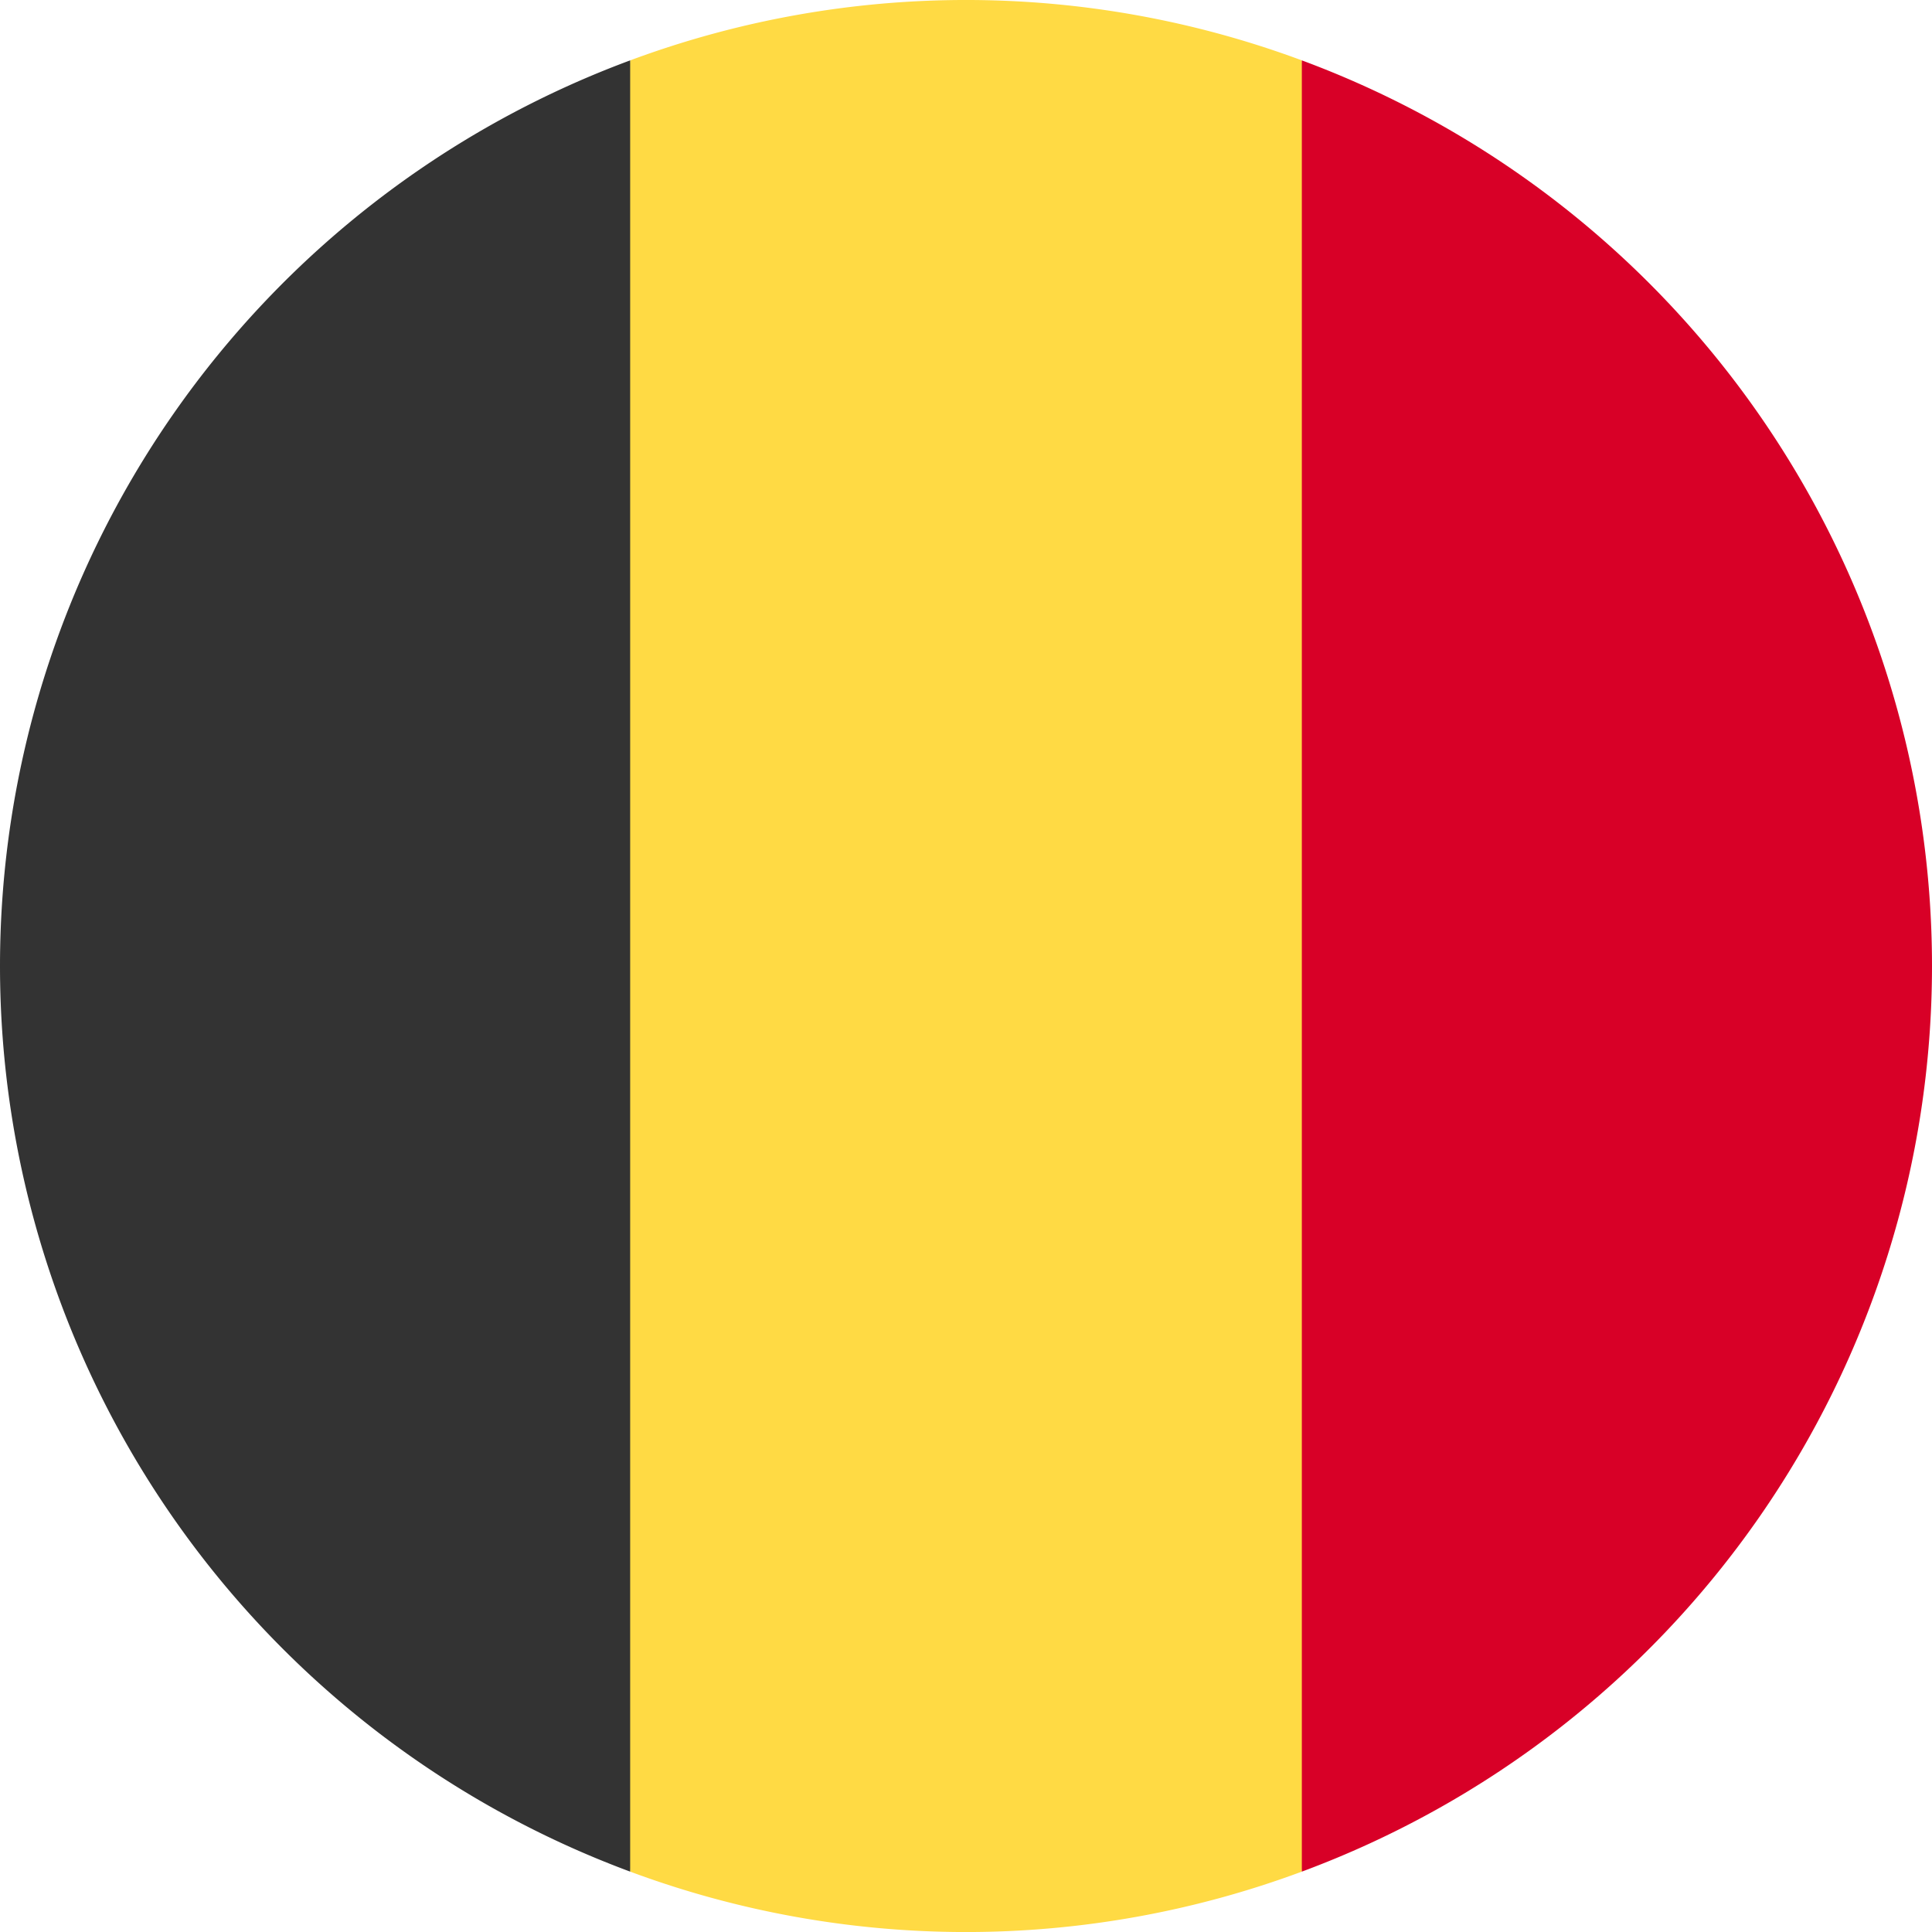
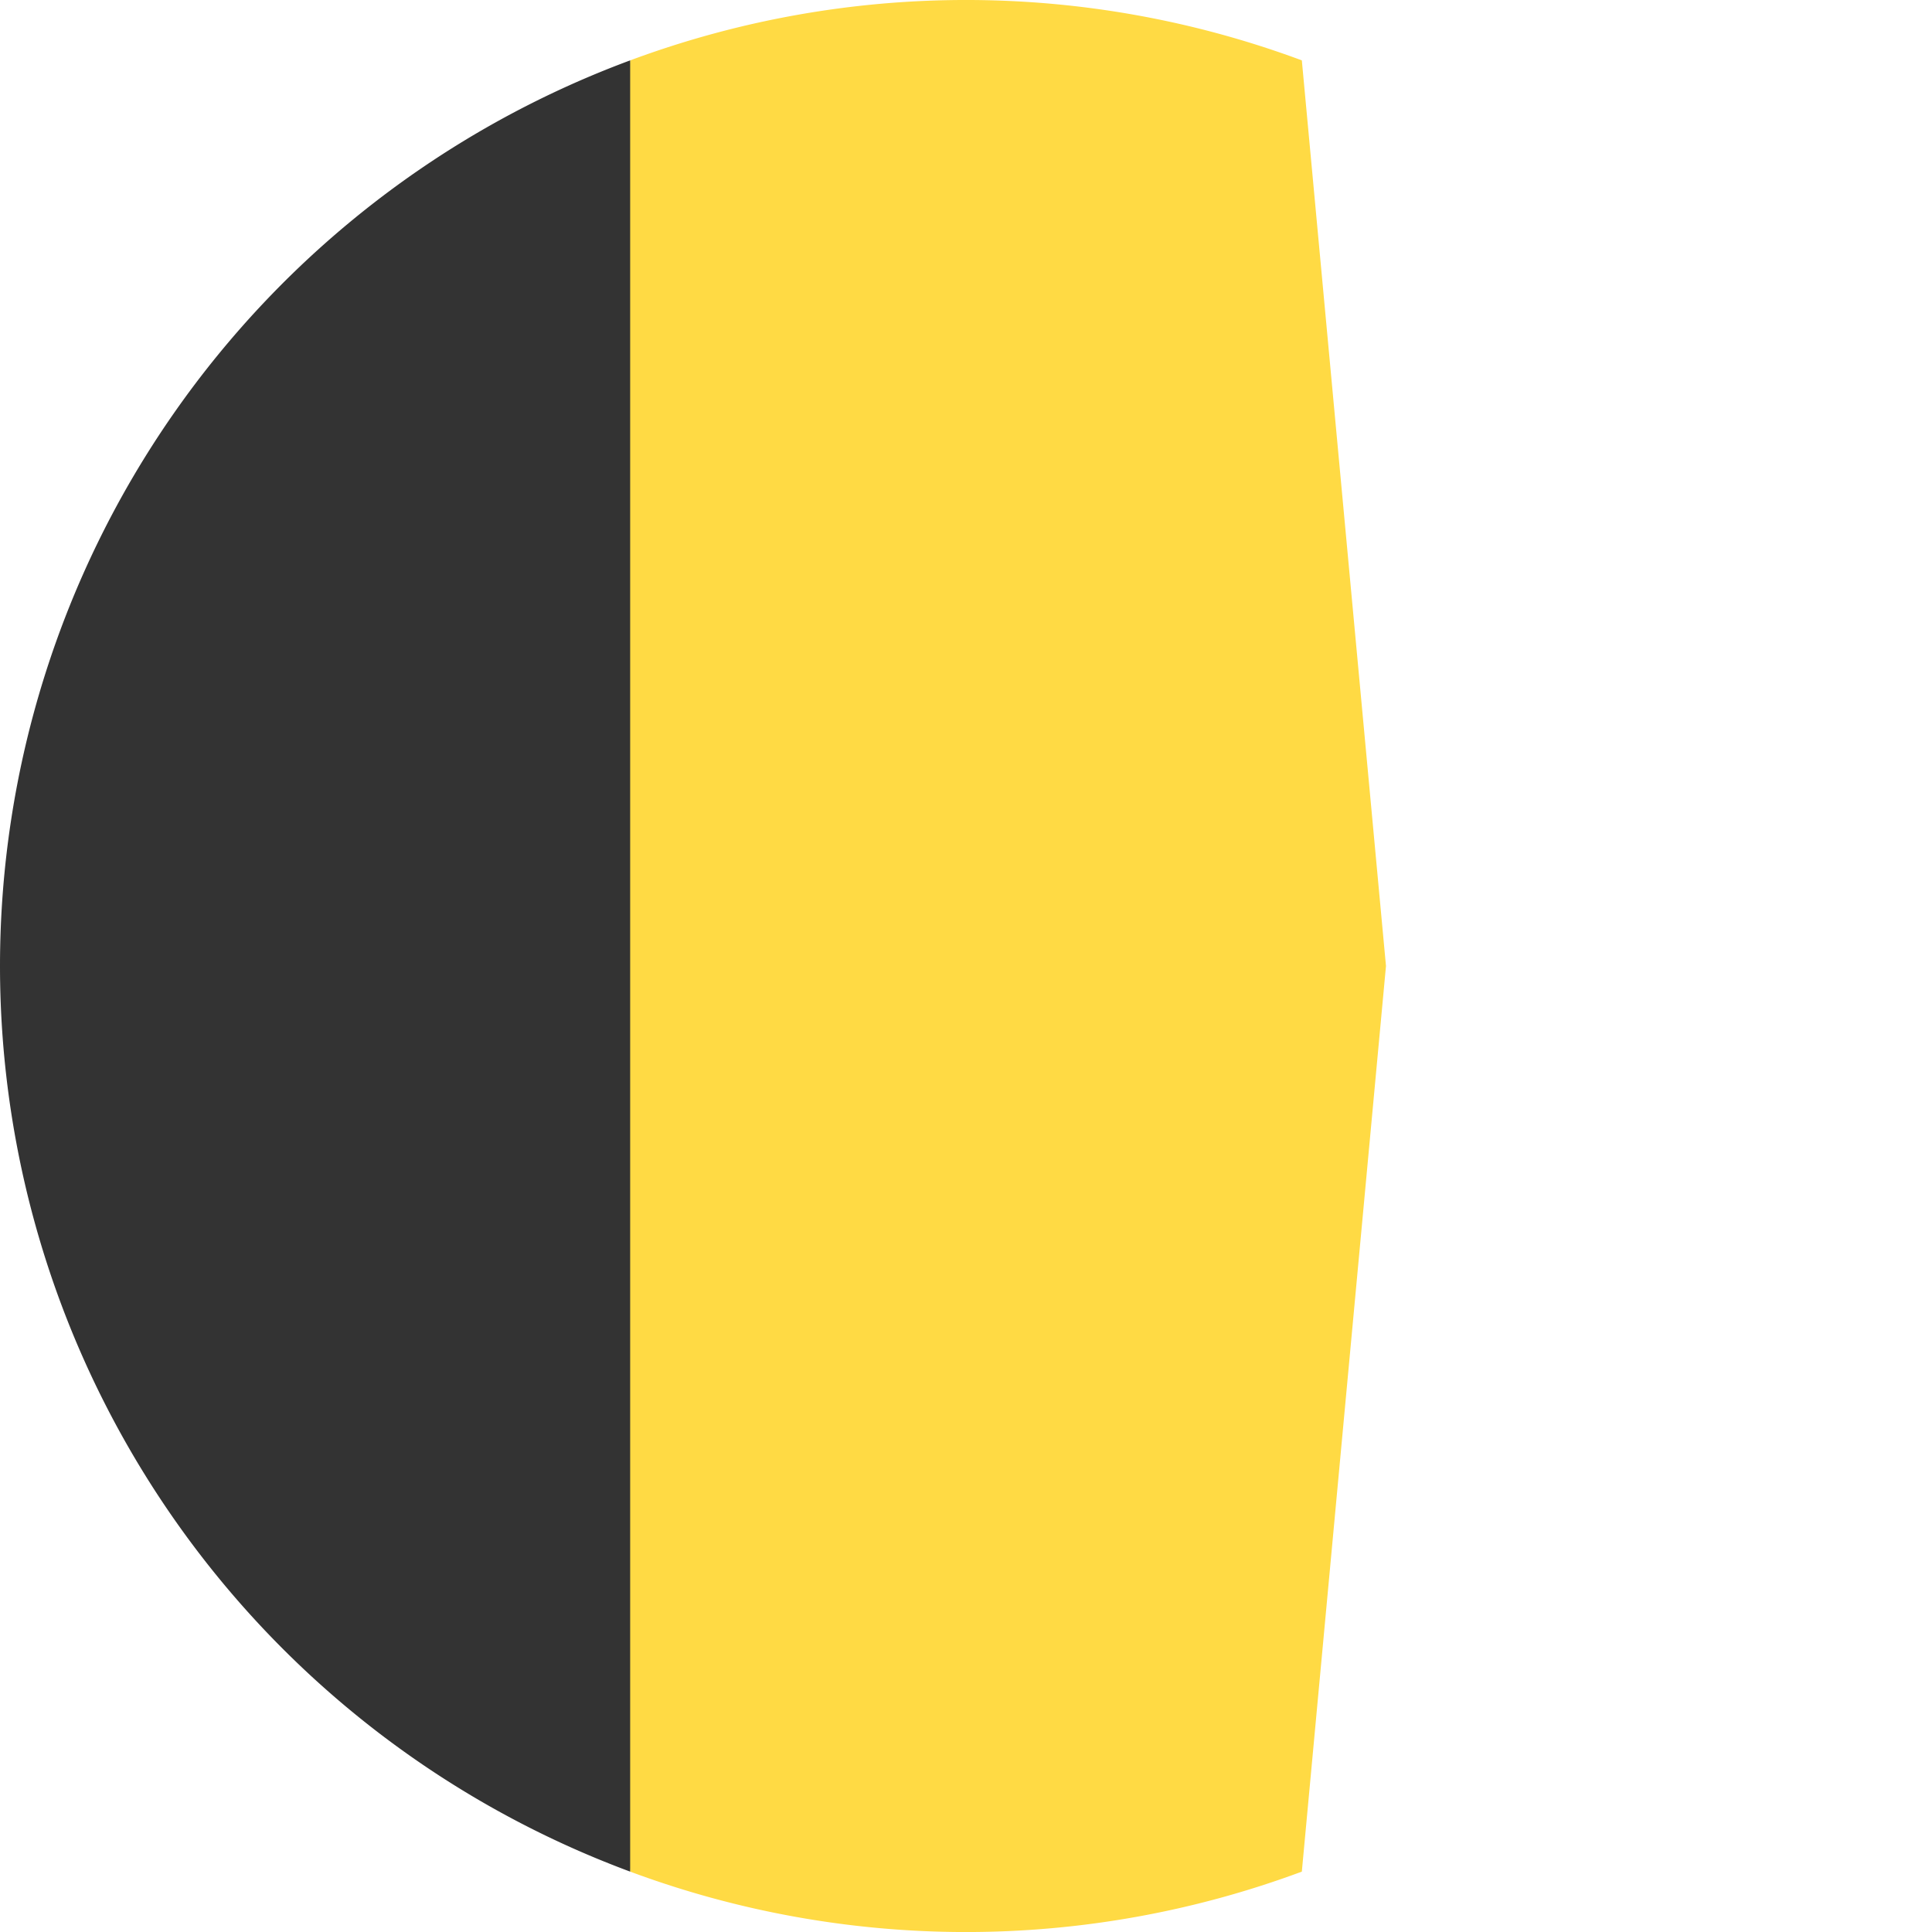
<svg xmlns="http://www.w3.org/2000/svg" viewBox="0 0 512 512" width="24" height="24">
  <path fill="#ffda44" d="M345 16a255.5 255.5 0 0 0-178 0l-22.3 240L167 496a255.4 255.4 0 0 0 178 0l22.3-240L345 16z" />
-   <path fill="#d80027" d="M512 256A256 256 0 0 0 345 16v480a256 256 0 0 0 167-240z" />
-   <path fill="#333" d="M0 256a256 256 0 0 0 167 240V16A256 256 0 0 0 0 256z" />
+   <path fill="#333" d="M0 256a256 256 0 0 0 167 240V16A256 256 0 0 0 0 256" />
</svg>